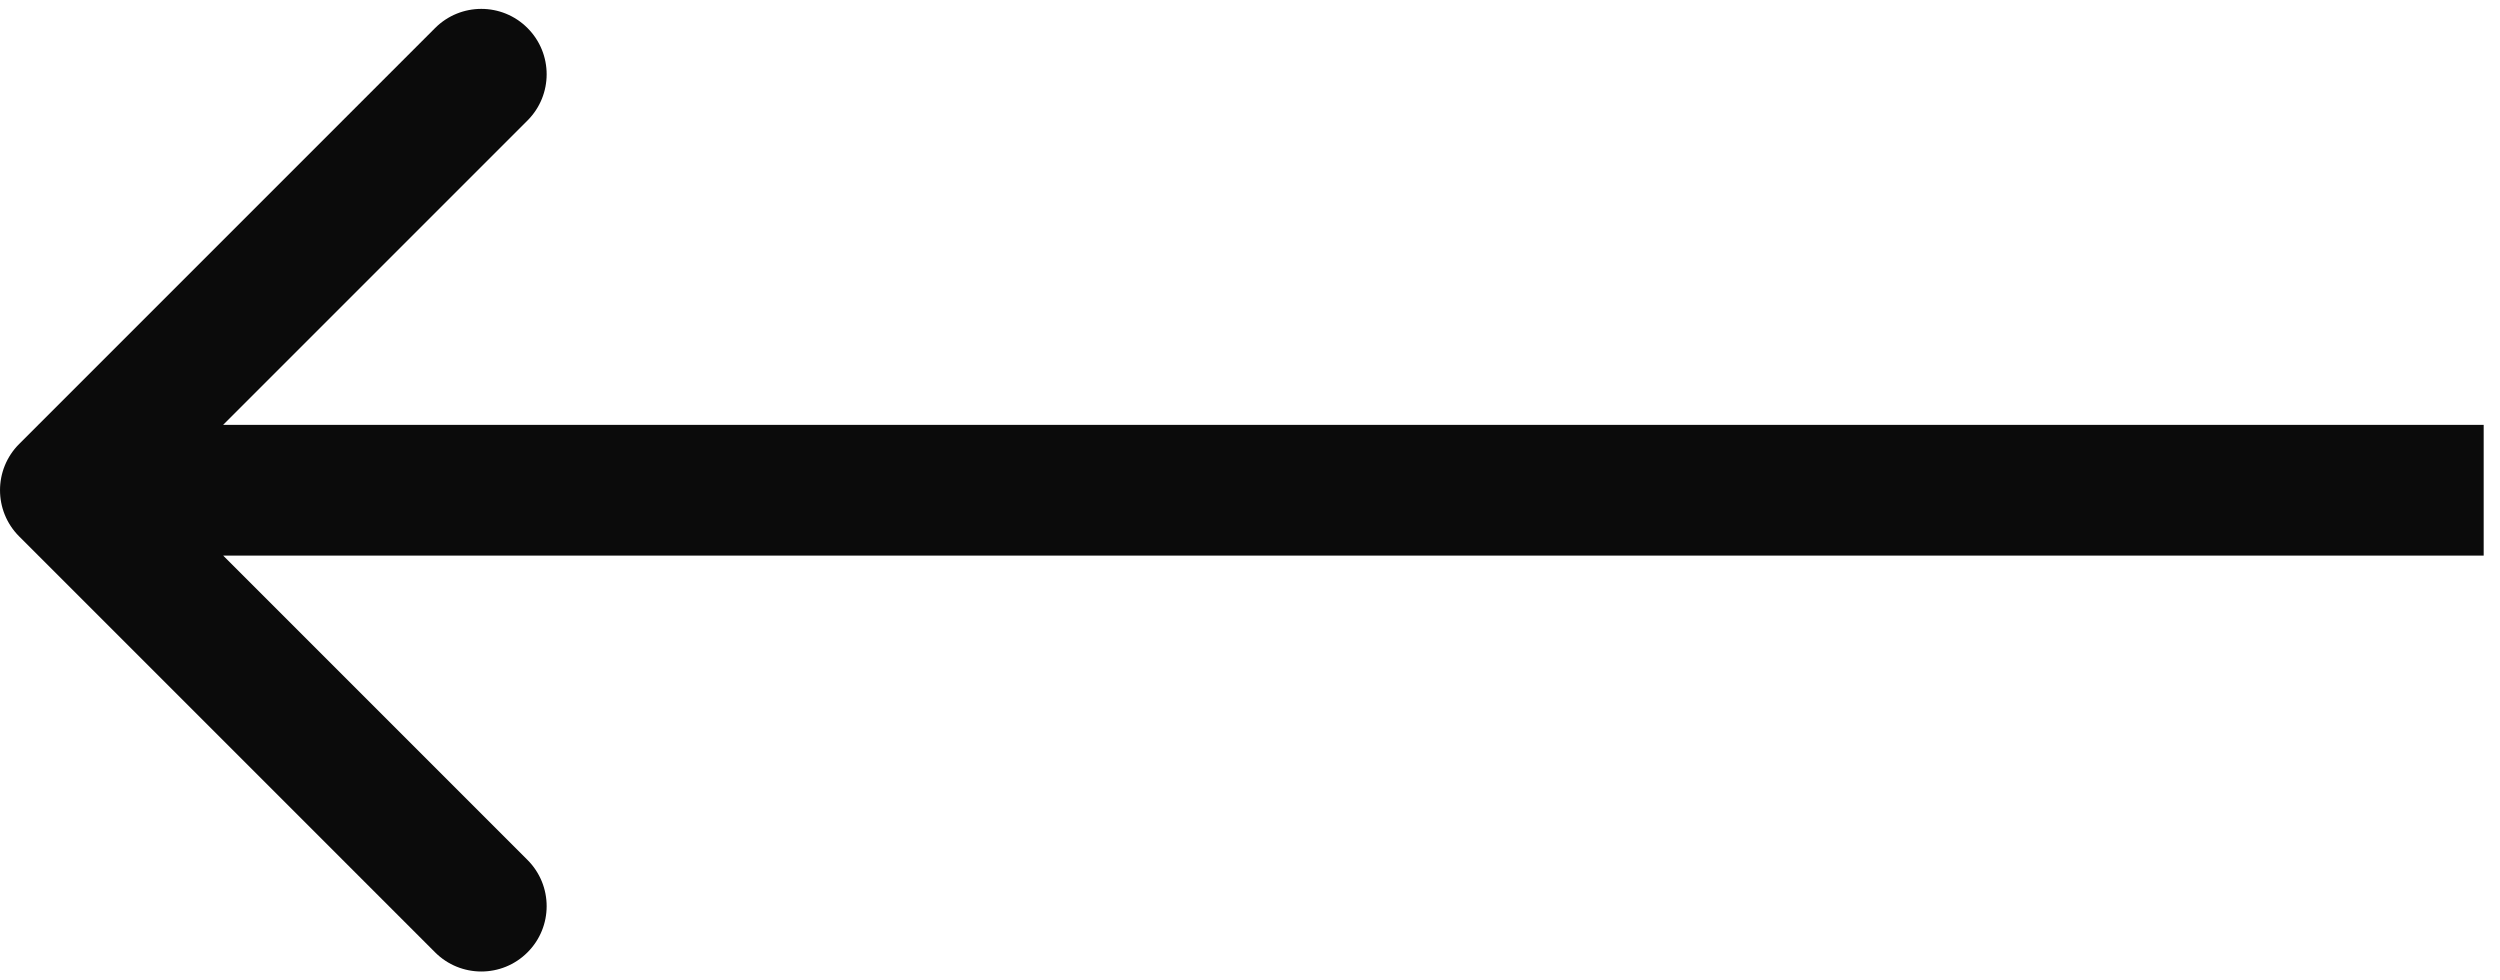
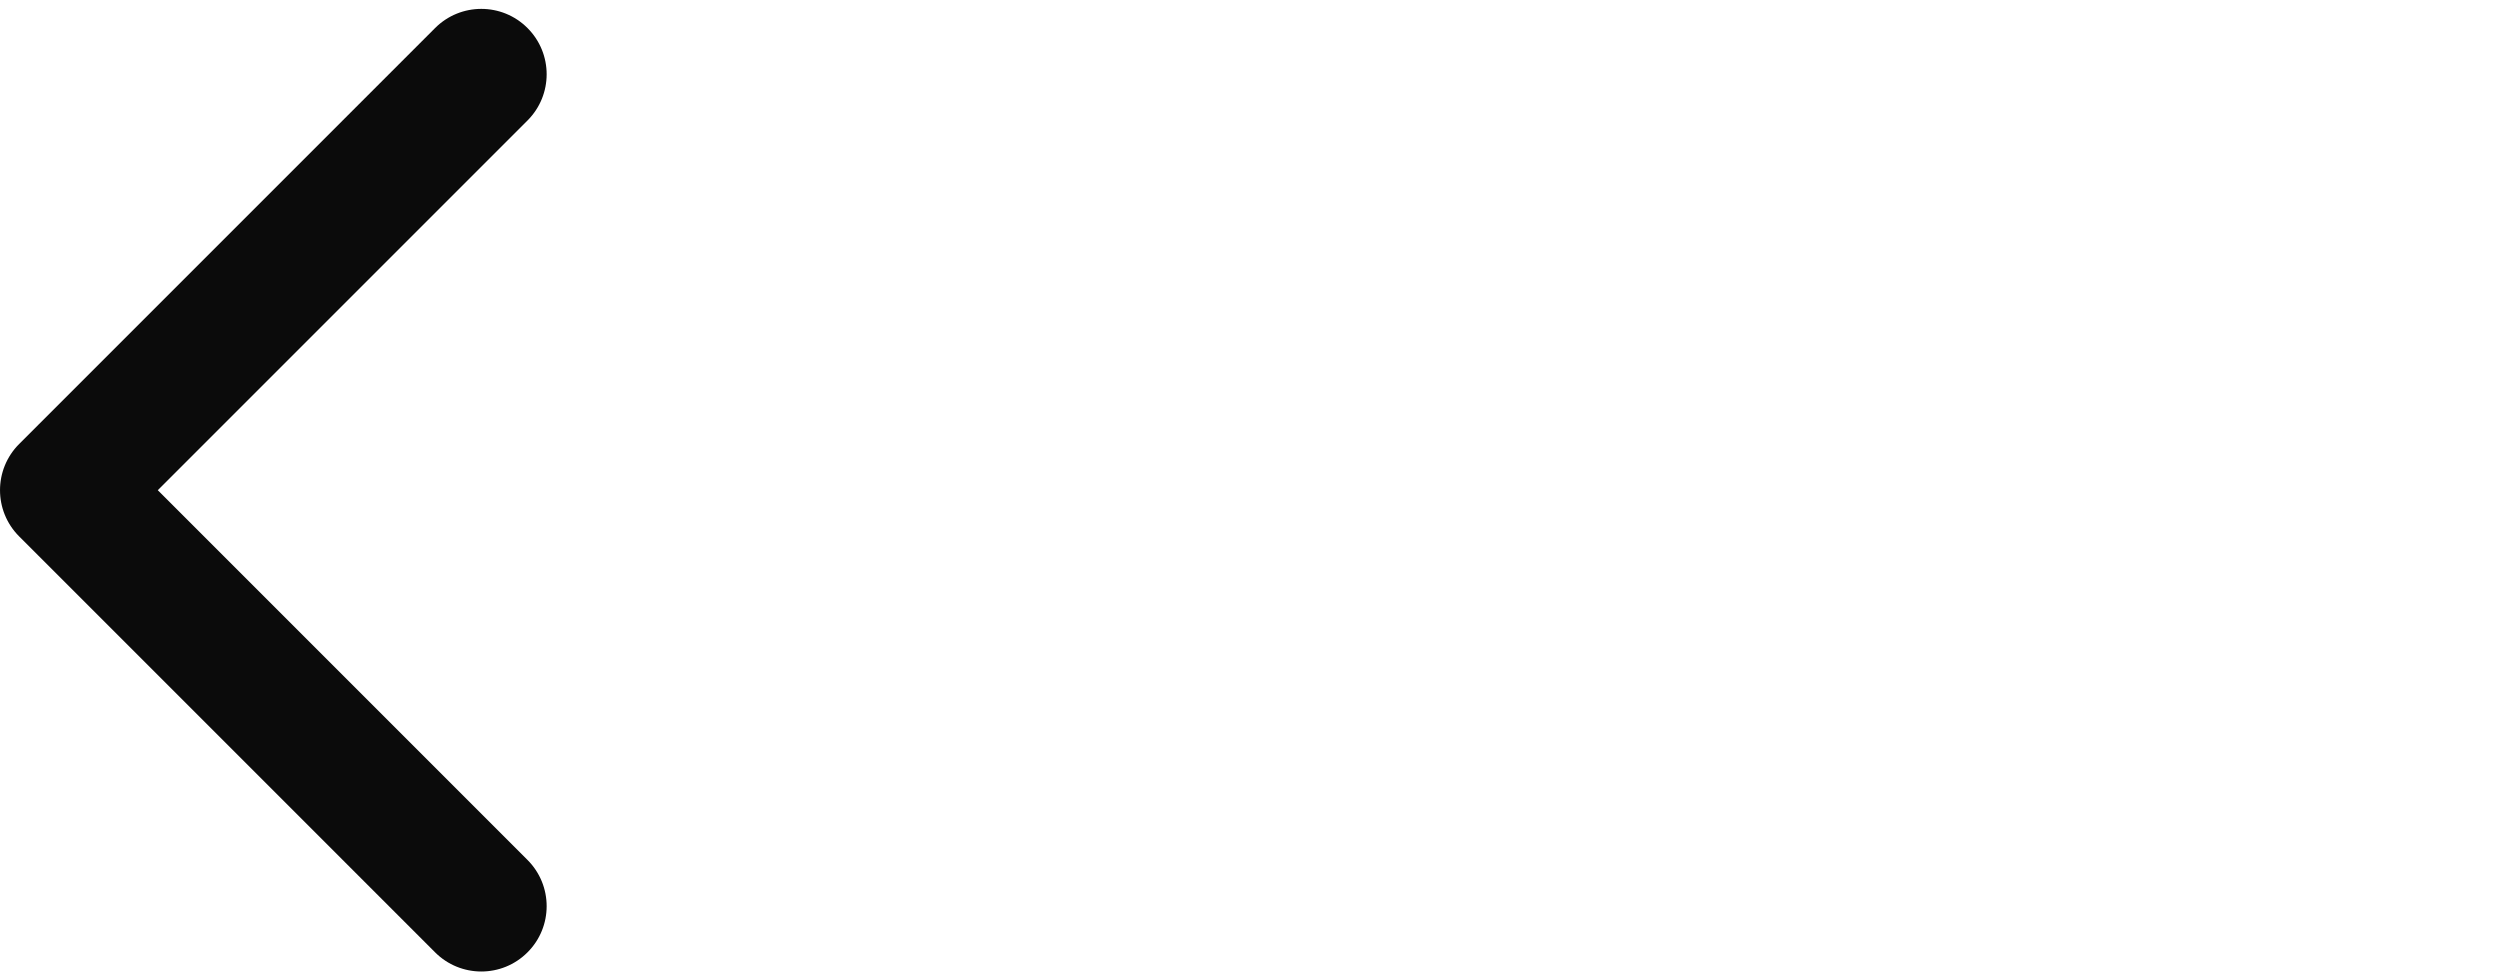
<svg xmlns="http://www.w3.org/2000/svg" width="51" height="20" viewBox="0 0 51 20" fill="none">
-   <path d="M0.391 9.057C-0.13 9.578 -0.13 10.422 0.391 10.943L8.876 19.428C9.397 19.949 10.241 19.949 10.761 19.428C11.282 18.908 11.282 18.064 10.761 17.543L3.219 10L10.761 2.458C11.282 1.937 11.282 1.093 10.761 0.572C10.241 0.051 9.397 0.051 8.876 0.572L0.391 9.057ZM1.333 11.334H50.667V8.667H1.333V11.334Z" fill="#0B0B0B" />
+   <path d="M0.391 9.057C-0.13 9.578 -0.13 10.422 0.391 10.943L8.876 19.428C9.397 19.949 10.241 19.949 10.761 19.428C11.282 18.908 11.282 18.064 10.761 17.543L3.219 10L10.761 2.458C11.282 1.937 11.282 1.093 10.761 0.572C10.241 0.051 9.397 0.051 8.876 0.572L0.391 9.057ZM1.333 11.334H50.667V8.667V11.334Z" fill="#0B0B0B" />
</svg>